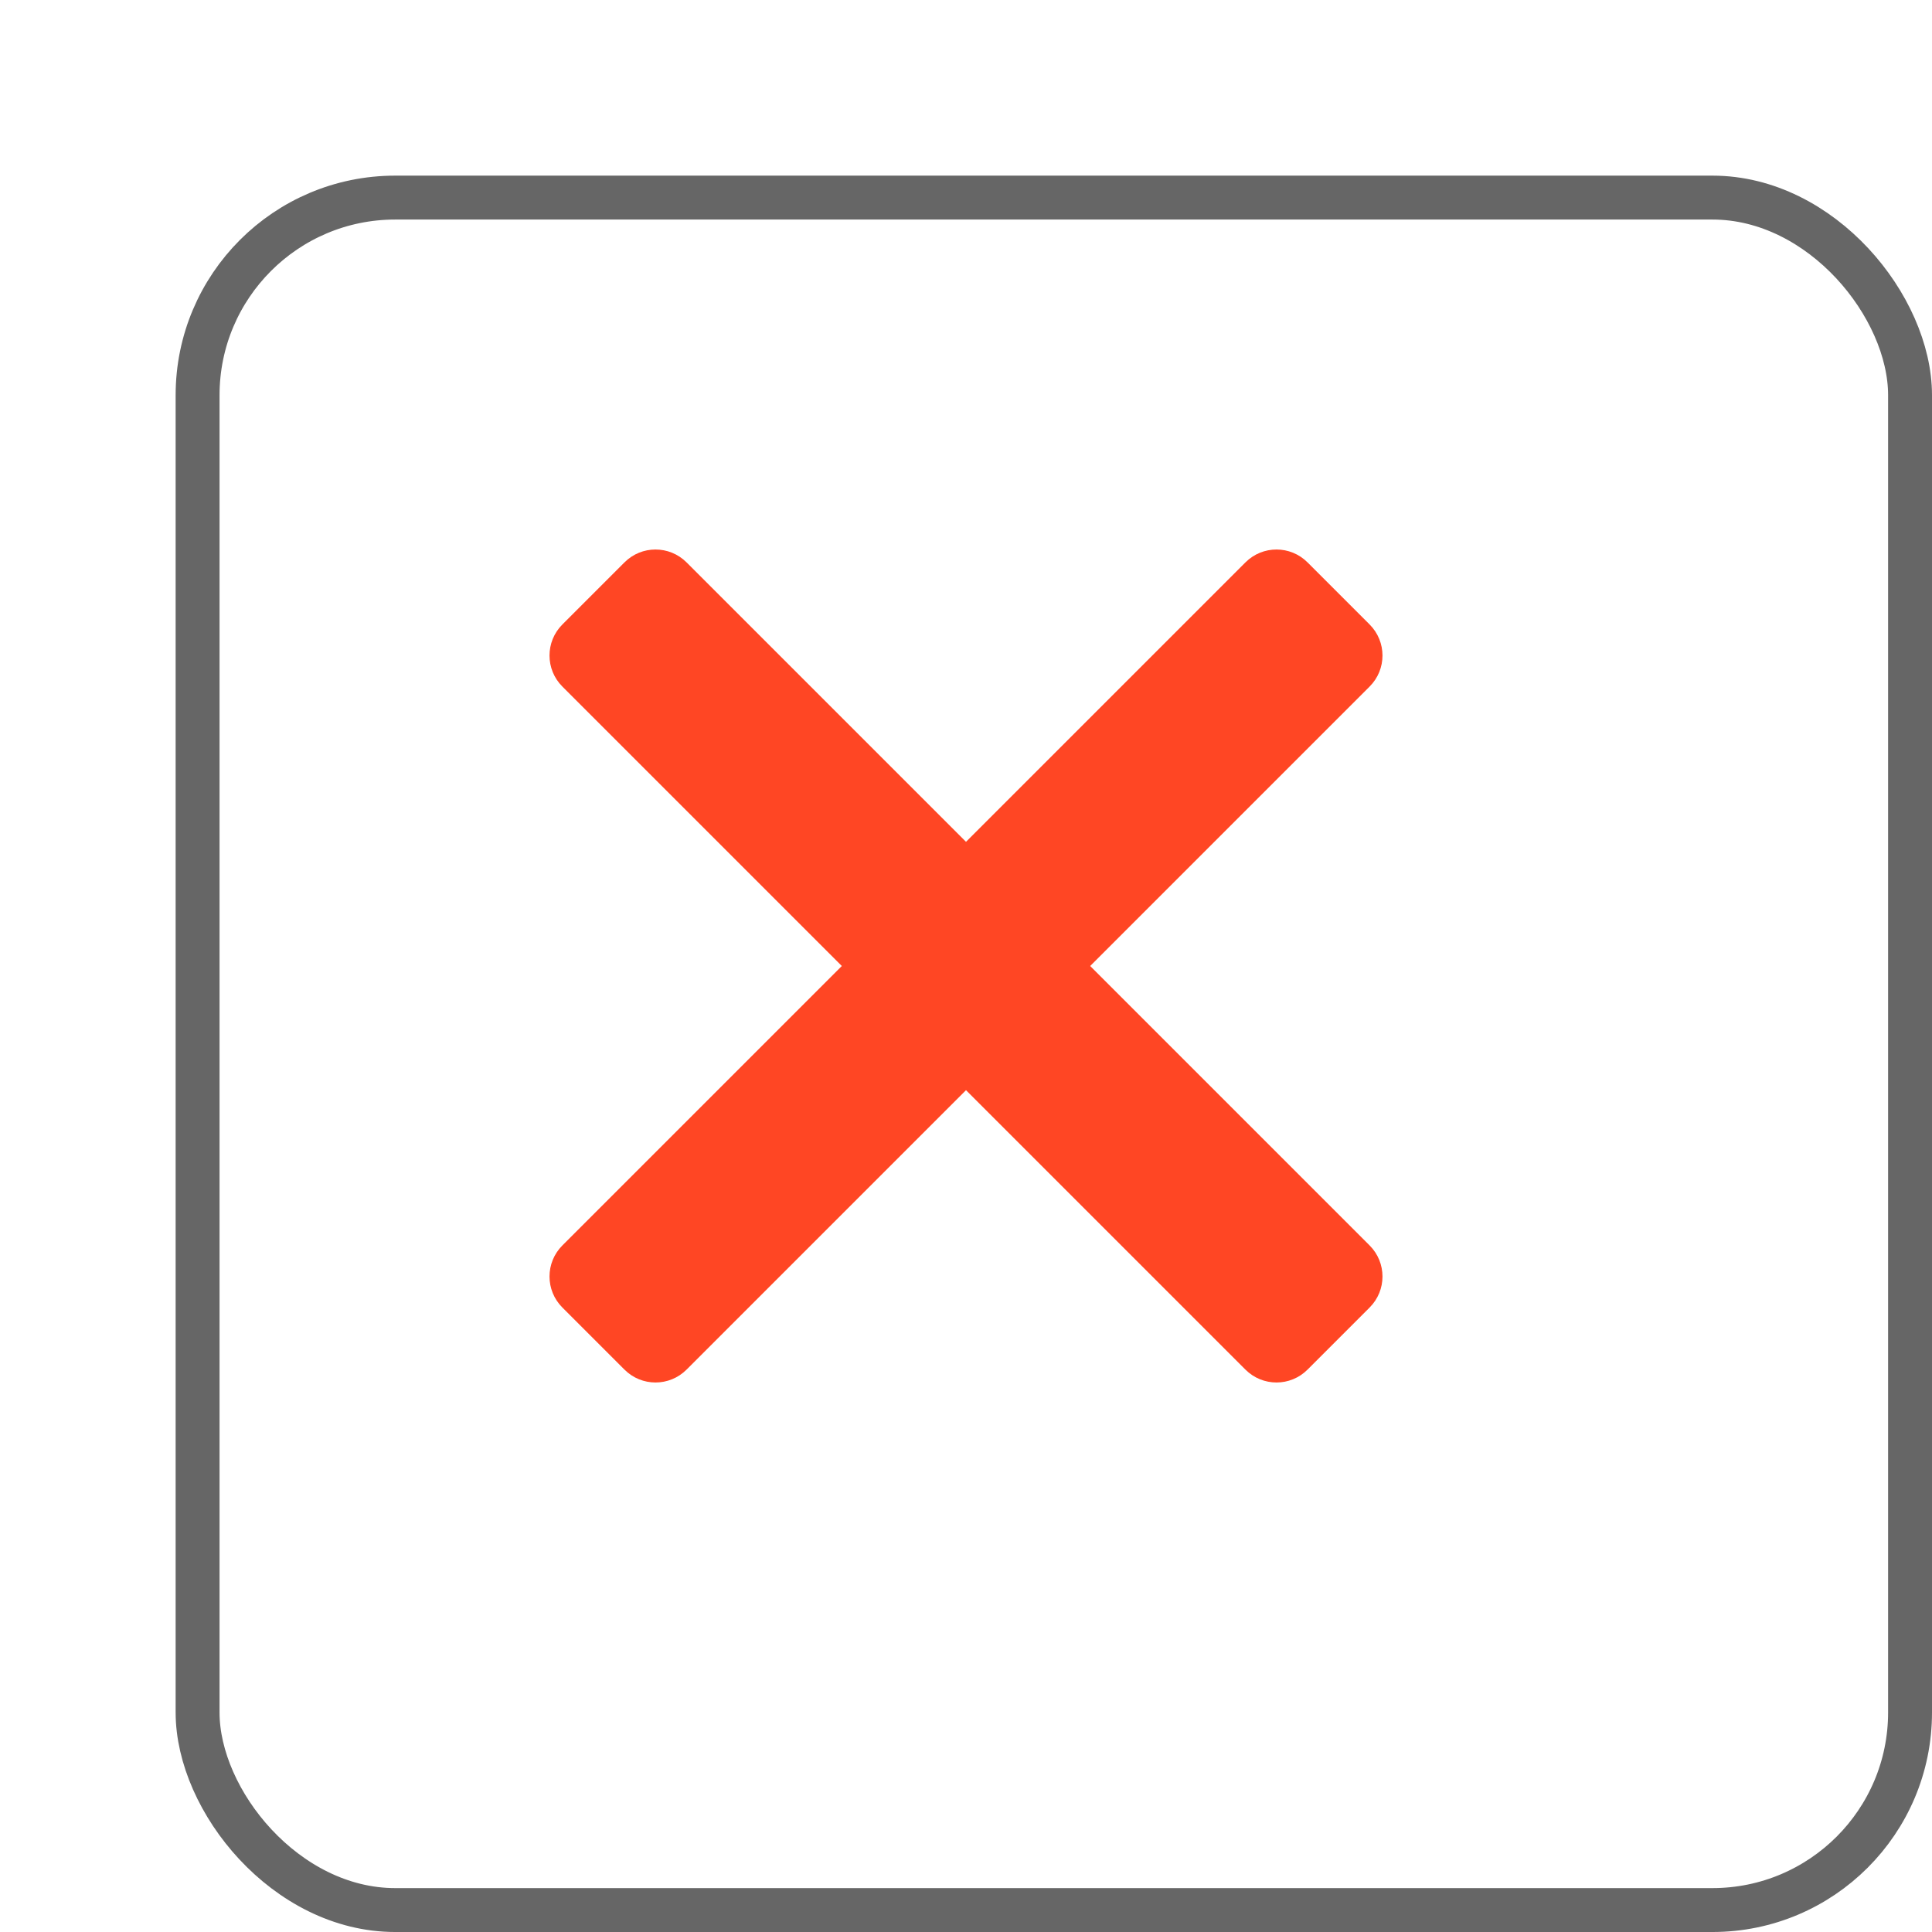
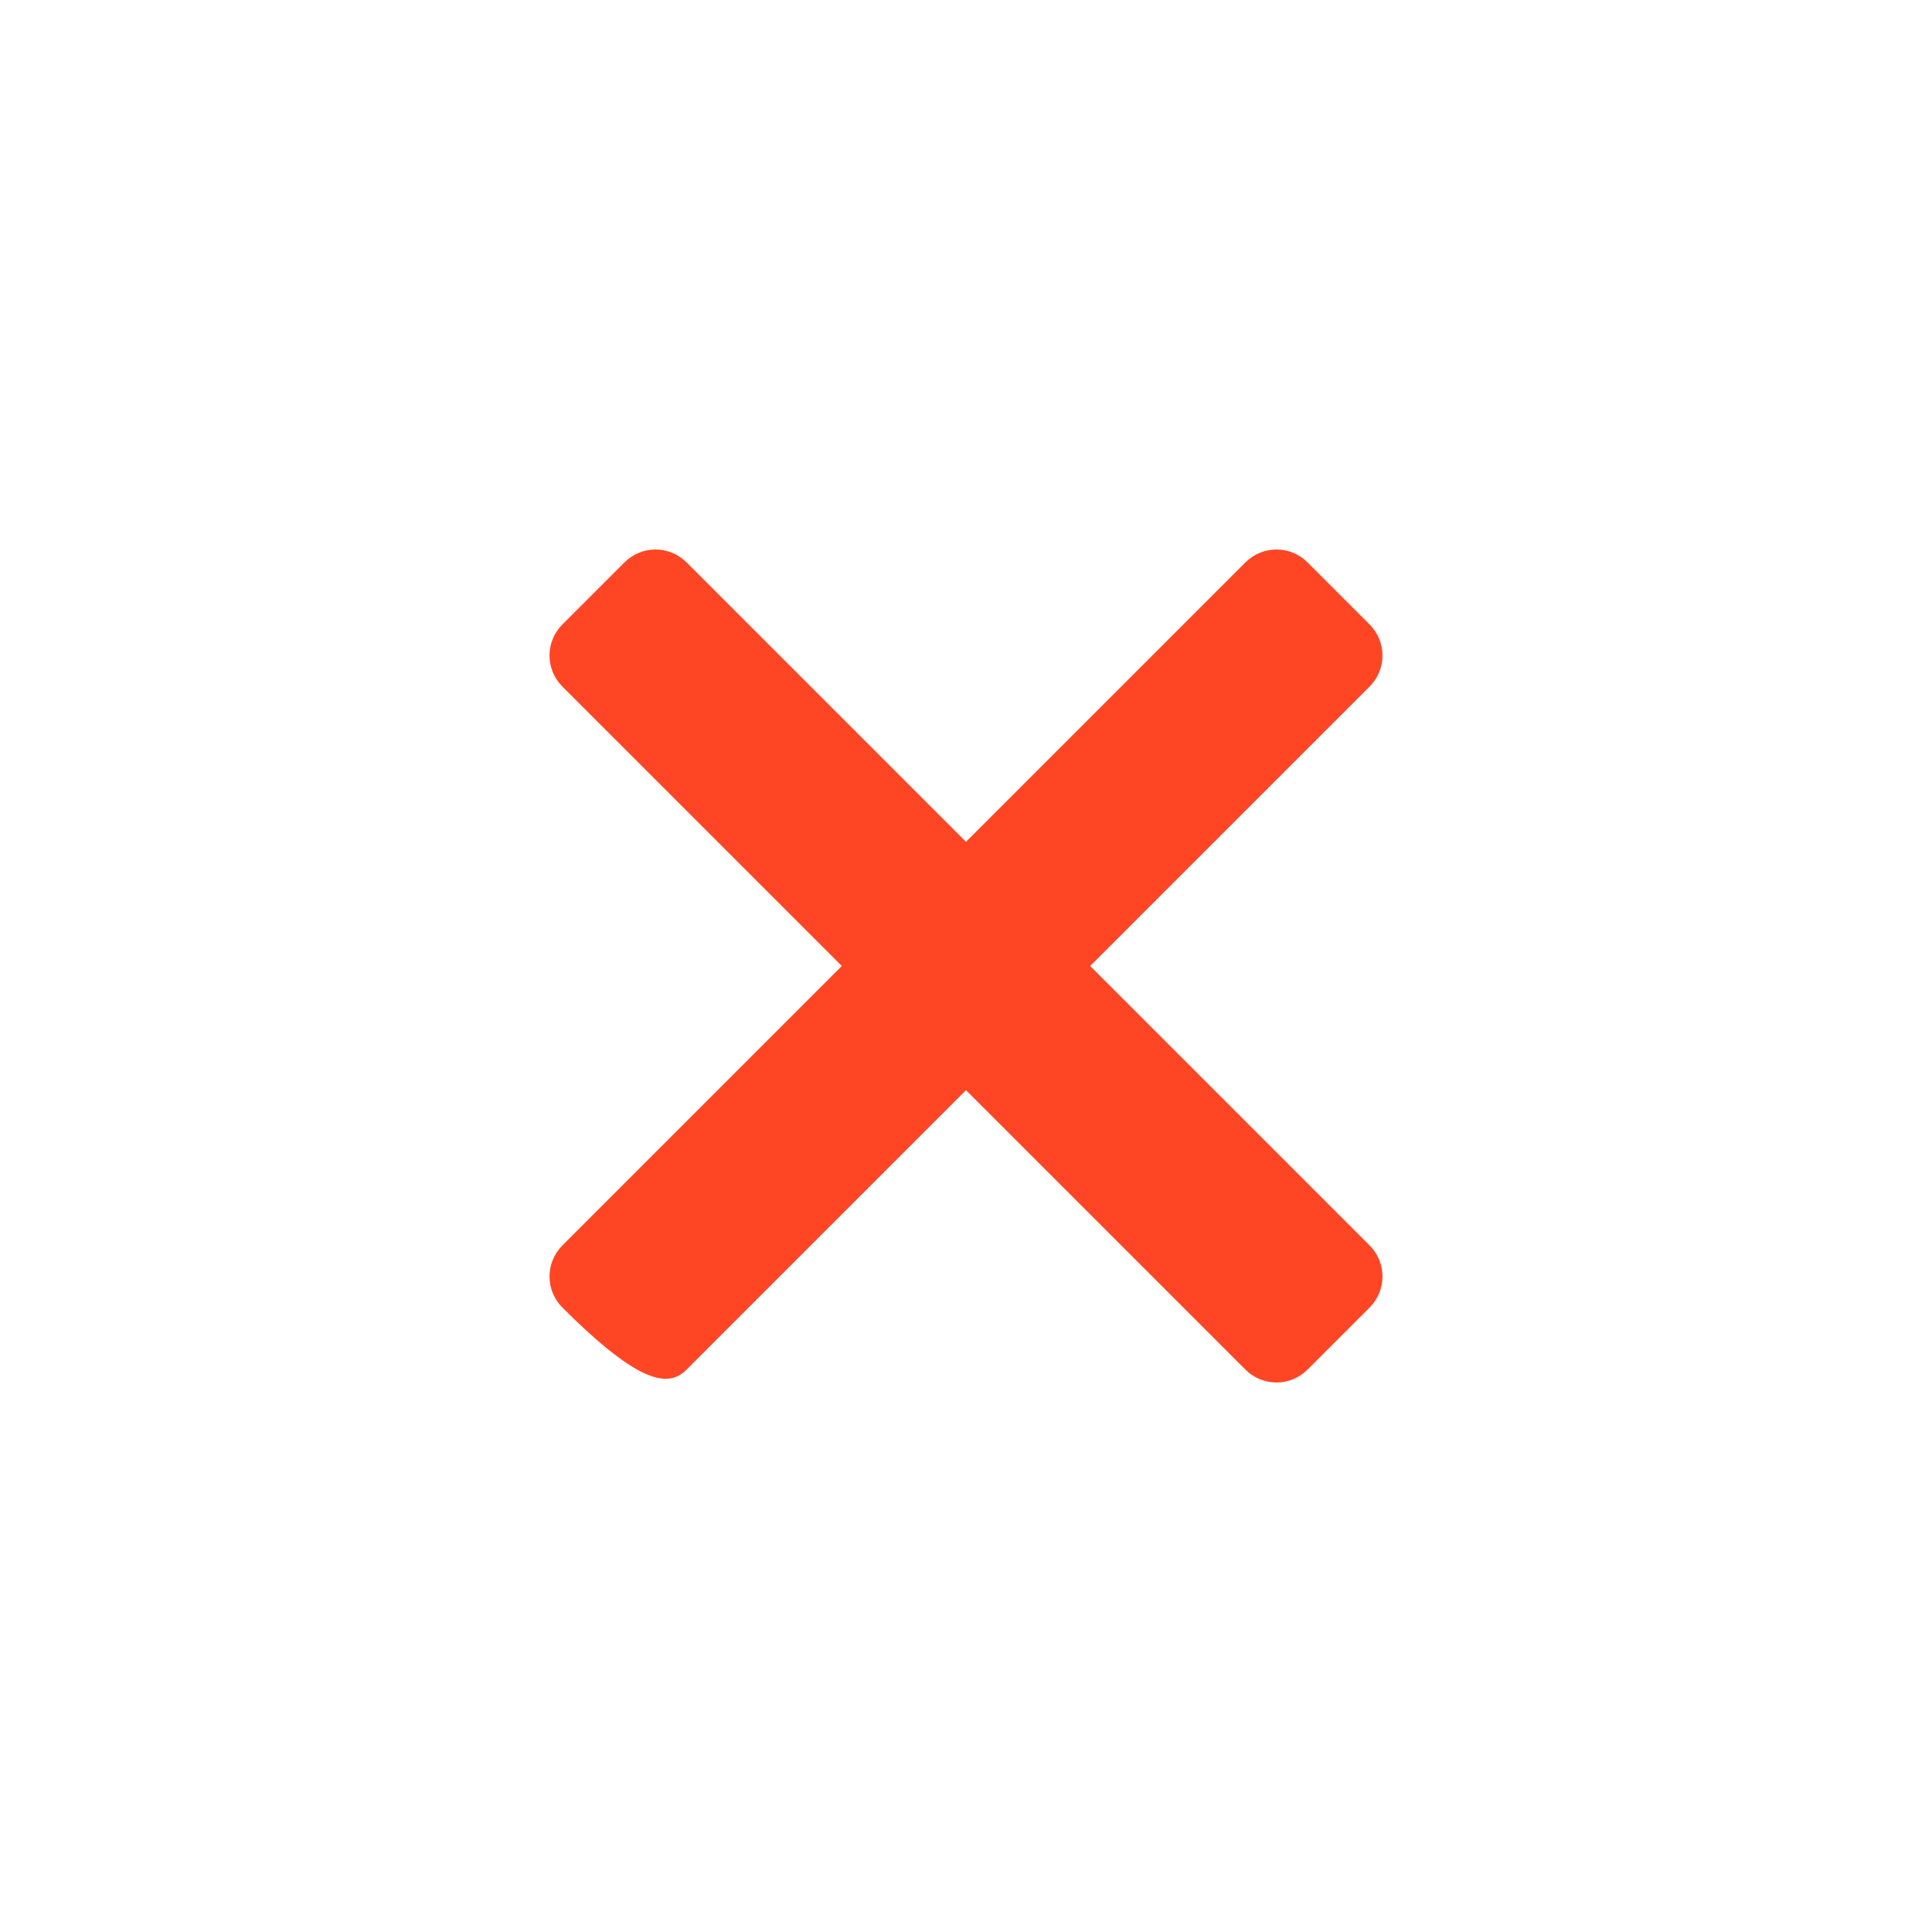
<svg xmlns="http://www.w3.org/2000/svg" width="44" height="44" viewBox="0 0 44 44" fill="none">
  <g filter="url(#filter0_d_12_23376)">
    <rect x="2" y="2" width="40" height="40" rx="5" fill="white" />
-     <rect x="2.5" y="2.5" width="39" height="39" rx="4.5" stroke="#666666" />
  </g>
-   <path fill-rule="evenodd" clip-rule="evenodd" d="M29.778 12.808C29.388 12.417 28.755 12.417 28.364 12.808L22 19.172L15.636 12.808C15.245 12.417 14.612 12.417 14.222 12.808L12.808 14.222C12.417 14.613 12.417 15.246 12.808 15.636L19.172 22L12.808 28.364C12.417 28.755 12.417 29.388 12.808 29.778L14.222 31.192C14.612 31.583 15.245 31.583 15.636 31.192L22 24.828L28.364 31.192C28.755 31.583 29.388 31.583 29.778 31.192L31.192 29.778C31.583 29.388 31.583 28.755 31.192 28.364L24.828 22L31.192 15.636C31.583 15.246 31.583 14.613 31.192 14.222L29.778 12.808Z" fill="#FF4624" />
+   <path fill-rule="evenodd" clip-rule="evenodd" d="M29.778 12.808C29.388 12.417 28.755 12.417 28.364 12.808L22 19.172L15.636 12.808C15.245 12.417 14.612 12.417 14.222 12.808L12.808 14.222C12.417 14.613 12.417 15.246 12.808 15.636L19.172 22L12.808 28.364C12.417 28.755 12.417 29.388 12.808 29.778C14.612 31.583 15.245 31.583 15.636 31.192L22 24.828L28.364 31.192C28.755 31.583 29.388 31.583 29.778 31.192L31.192 29.778C31.583 29.388 31.583 28.755 31.192 28.364L24.828 22L31.192 15.636C31.583 15.246 31.583 14.613 31.192 14.222L29.778 12.808Z" fill="#FF4624" />
  <defs>
    <filter id="filter0_d_12_23376" x="2" y="2" width="42" height="42" filterUnits="userSpaceOnUse" color-interpolation-filters="sRGB">
      <feFlood flood-opacity="0" result="BackgroundImageFix" />
      <feColorMatrix in="SourceAlpha" type="matrix" values="0 0 0 0 0 0 0 0 0 0 0 0 0 0 0 0 0 0 127 0" result="hardAlpha" />
      <feOffset dx="2" dy="2" />
      <feColorMatrix type="matrix" values="0 0 0 0 0.498 0 0 0 0 0.498 0 0 0 0 0.498 0 0 0 0.5 0" />
      <feBlend mode="normal" in2="BackgroundImageFix" result="effect1_dropShadow_12_23376" />
      <feBlend mode="normal" in="SourceGraphic" in2="effect1_dropShadow_12_23376" result="shape" />
    </filter>
  </defs>
</svg>